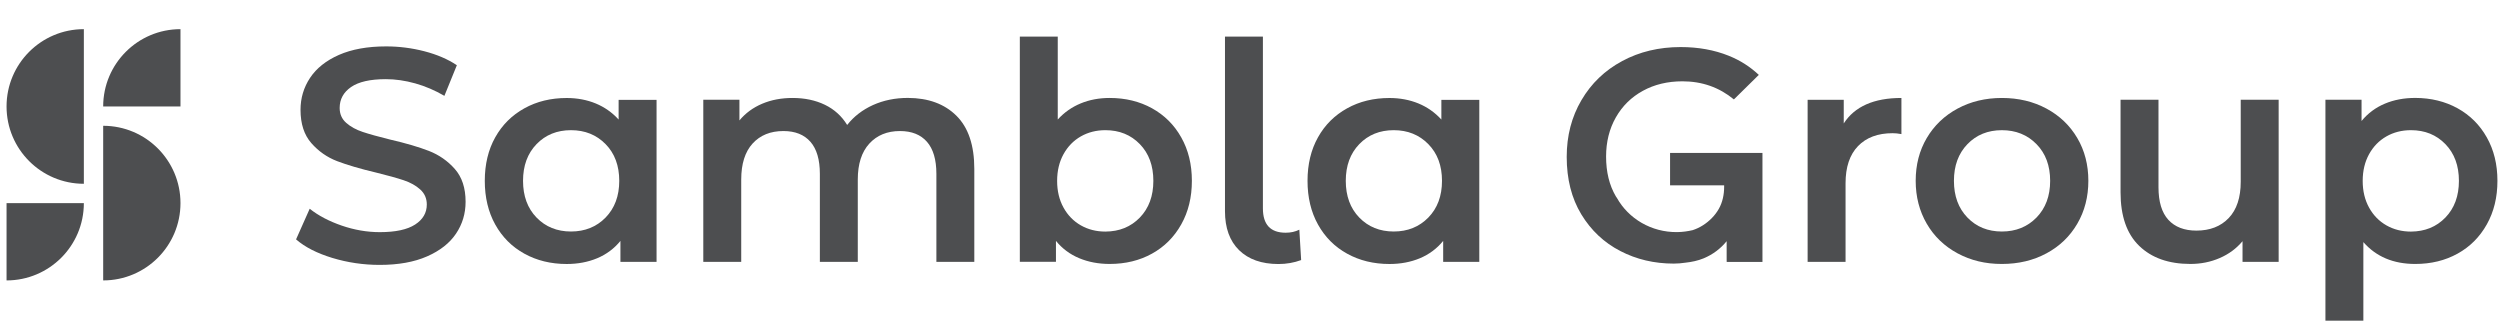
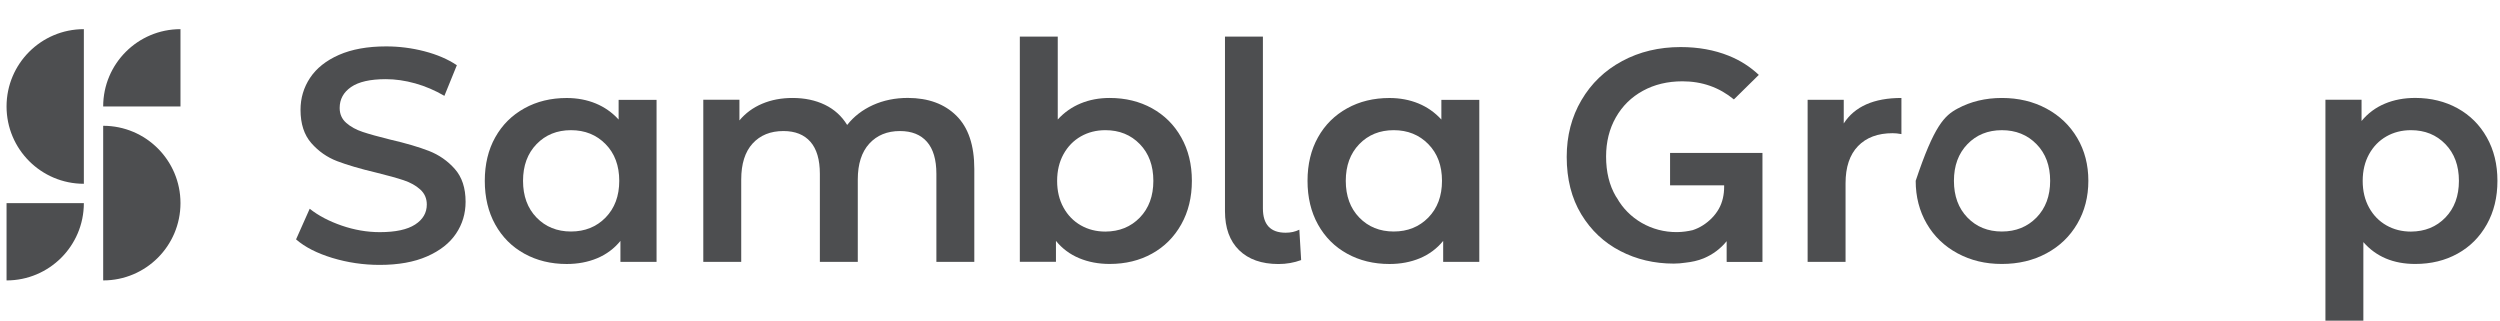
<svg xmlns="http://www.w3.org/2000/svg" width="343" height="44" viewBox="0 0 343 44" fill="none">
  <g clip-path="url(#clip0_187_795)">
    <path d="M11.505 25.215V4C5.646 4 0.899 8.747 0.899 14.607C0.899 20.468 5.646 25.215 11.505 25.215Z" fill="#4D4E50" />
    <path d="M11.505 27.866C11.505 33.727 6.759 38.474 0.899 38.474V27.866H11.505Z" fill="#4D4E50" />
    <path d="M14.156 17.258V38.473C20.015 38.473 24.762 33.725 24.762 27.865C24.762 22.011 20.015 17.258 14.156 17.258Z" fill="#4D4E50" />
    <path d="M14.156 14.607C14.156 8.747 18.908 4 24.762 4V14.607H14.156Z" fill="#4D4E50" />
    <path d="M45.591 35.388C43.495 34.748 41.839 33.904 40.619 32.844L42.49 28.64C43.683 29.587 45.151 30.355 46.882 30.952C48.618 31.549 50.359 31.85 52.106 31.85C54.273 31.85 55.886 31.5 56.955 30.807C58.025 30.113 58.557 29.199 58.557 28.06C58.557 27.226 58.256 26.538 57.659 26C57.062 25.457 56.305 25.038 55.391 24.732C54.477 24.425 53.225 24.081 51.644 23.689C49.424 23.162 47.629 22.635 46.252 22.108C44.876 21.581 43.699 20.753 42.71 19.63C41.726 18.506 41.232 16.984 41.232 15.07C41.232 13.463 41.667 11.995 42.544 10.678C43.42 9.361 44.737 8.312 46.5 7.533C48.263 6.759 50.419 6.366 52.977 6.366C54.751 6.366 56.504 6.587 58.224 7.033C59.944 7.479 61.433 8.114 62.68 8.947L60.971 13.151C59.691 12.404 58.364 11.834 56.971 11.441C55.584 11.054 54.241 10.861 52.934 10.861C50.795 10.861 49.209 11.221 48.166 11.941C47.123 12.662 46.602 13.619 46.602 14.812C46.602 15.646 46.903 16.328 47.5 16.855C48.096 17.382 48.854 17.802 49.768 18.103C50.682 18.409 51.934 18.753 53.515 19.146C55.681 19.646 57.455 20.167 58.842 20.705C60.229 21.248 61.417 22.07 62.401 23.183C63.384 24.296 63.879 25.791 63.879 27.683C63.879 29.291 63.444 30.753 62.567 32.054C61.691 33.361 60.369 34.398 58.589 35.178C56.815 35.957 54.649 36.344 52.096 36.344C49.859 36.344 47.688 36.022 45.591 35.388Z" fill="#4D4E50" />
    <path d="M90.08 13.688V35.925H85.123V33.054C84.263 34.107 83.199 34.898 81.935 35.43C80.672 35.957 79.274 36.22 77.753 36.22C75.587 36.22 73.652 35.747 71.948 34.806C70.238 33.865 68.911 32.532 67.948 30.806C66.991 29.086 66.513 27.086 66.513 24.812C66.513 22.538 66.991 20.543 67.948 18.839C68.905 17.129 70.238 15.806 71.948 14.86C73.652 13.914 75.592 13.446 77.753 13.446C79.193 13.446 80.522 13.699 81.731 14.194C82.94 14.694 83.989 15.43 84.875 16.403V13.699H90.08V13.688ZM83.086 29.849C84.333 28.57 84.961 26.892 84.961 24.812C84.961 22.731 84.338 21.048 83.086 19.774C81.839 18.5 80.253 17.86 78.339 17.86C76.425 17.86 74.845 18.5 73.614 19.774C72.378 21.054 71.76 22.731 71.76 24.812C71.76 26.892 72.378 28.575 73.614 29.849C74.85 31.123 76.425 31.763 78.339 31.763C80.253 31.763 81.839 31.123 83.086 29.849Z" fill="#4D4E50" />
    <path d="M131.218 15.876C132.858 17.5 133.675 19.936 133.675 23.183V35.925H128.472V23.849C128.472 21.909 128.041 20.441 127.181 19.457C126.321 18.473 125.085 17.979 123.472 17.979C121.725 17.979 120.322 18.554 119.269 19.704C118.215 20.855 117.688 22.5 117.688 24.64V35.925H112.485V23.849C112.485 21.909 112.055 20.441 111.194 19.457C110.334 18.473 109.098 17.979 107.485 17.979C105.711 17.979 104.303 18.549 103.26 19.688C102.217 20.828 101.696 22.479 101.696 24.645V35.93H96.492V13.688H101.449V16.522C102.282 15.522 103.324 14.758 104.572 14.231C105.819 13.704 107.206 13.441 108.738 13.441C110.404 13.441 111.883 13.753 113.173 14.376C114.462 15 115.484 15.925 116.231 17.145C117.145 15.979 118.328 15.07 119.769 14.414C121.214 13.764 122.805 13.435 124.558 13.435C127.359 13.441 129.579 14.253 131.218 15.876Z" fill="#4D4E50" />
    <path d="M158.053 14.854C159.762 15.8 161.1 17.128 162.068 18.854C163.041 20.575 163.525 22.558 163.525 24.811C163.525 27.064 163.041 29.053 162.068 30.784C161.095 32.521 159.756 33.859 158.053 34.8C156.348 35.747 154.408 36.214 152.247 36.214C150.72 36.214 149.328 35.951 148.065 35.424C146.801 34.897 145.737 34.107 144.877 33.048V35.919H139.921V5.026H145.124V16.397C146.011 15.424 147.059 14.688 148.269 14.188C149.478 13.688 150.801 13.44 152.247 13.44C154.408 13.44 156.348 13.913 158.053 14.854ZM156.386 29.849C157.623 28.569 158.24 26.892 158.24 24.811C158.24 22.73 157.623 21.048 156.386 19.774C155.149 18.499 153.575 17.86 151.661 17.86C150.414 17.86 149.29 18.145 148.29 18.714C147.291 19.284 146.501 20.096 145.915 21.15C145.334 22.204 145.038 23.43 145.038 24.817C145.038 26.204 145.328 27.424 145.915 28.483C146.495 29.537 147.291 30.349 148.29 30.919C149.29 31.488 150.414 31.773 151.661 31.773C153.58 31.763 155.149 31.123 156.386 29.849Z" fill="#4D4E50" />
    <path d="M170.002 34.322C168.712 33.058 168.067 31.273 168.067 28.972V5.026H173.271V28.596C173.271 30.817 174.313 31.929 176.394 31.929C177.087 31.929 177.71 31.79 178.269 31.515L178.517 35.682C177.544 36.042 176.507 36.225 175.394 36.225C173.088 36.22 171.292 35.585 170.002 34.322Z" fill="#4D4E50" />
    <path d="M202.96 13.688V35.925H198.003V33.054C197.143 34.107 196.079 34.898 194.816 35.43C193.552 35.957 192.155 36.22 190.634 36.22C188.468 36.22 186.532 35.747 184.828 34.806C183.118 33.865 181.791 32.532 180.829 30.806C179.872 29.086 179.393 27.086 179.393 24.812C179.393 22.538 179.872 20.543 180.829 18.839C181.785 17.129 183.118 15.806 184.828 14.86C186.532 13.914 188.472 13.446 190.634 13.446C192.074 13.446 193.401 13.699 194.611 14.194C195.821 14.694 196.869 15.43 197.756 16.403V13.699H202.96V13.688ZM195.966 29.849C197.213 28.57 197.842 26.892 197.842 24.812C197.842 22.731 197.218 21.048 195.966 19.774C194.719 18.5 193.133 17.86 191.219 17.86C189.306 17.86 187.725 18.5 186.494 19.774C185.258 21.054 184.64 22.731 184.64 24.812C184.64 26.892 185.258 28.575 186.494 29.849C187.73 31.123 189.306 31.763 191.219 31.763C193.133 31.763 194.713 31.123 195.966 29.849Z" fill="#4D4E50" />
    <path d="M260.875 13.441V18.398C260.429 18.312 260.026 18.275 259.666 18.275C257.639 18.275 256.059 18.866 254.919 20.044C253.78 21.226 253.21 22.925 253.21 25.146V35.931H248.006V13.689H252.962V16.936C254.462 14.608 257.101 13.441 260.875 13.441Z" fill="#4D4E50" />
-     <path d="M268.579 34.758C266.772 33.785 265.364 32.436 264.353 30.699C263.343 28.963 262.833 27 262.833 24.807C262.833 22.613 263.338 20.656 264.353 18.936C265.37 17.216 266.778 15.866 268.579 14.898C270.385 13.925 272.412 13.441 274.659 13.441C276.932 13.441 278.975 13.931 280.776 14.898C282.582 15.871 283.99 17.216 285.001 18.936C286.017 20.656 286.522 22.613 286.522 24.807C286.522 27 286.017 28.963 285.001 30.699C283.99 32.436 282.577 33.791 280.776 34.758C278.97 35.731 276.932 36.215 274.659 36.215C272.406 36.221 270.38 35.731 268.579 34.758ZM279.405 29.85C280.652 28.57 281.281 26.893 281.281 24.812C281.281 22.732 280.657 21.049 279.405 19.775C278.158 18.5 276.572 17.861 274.659 17.861C272.745 17.861 271.164 18.5 269.934 19.775C268.697 21.054 268.079 22.732 268.079 24.812C268.079 26.893 268.697 28.576 269.934 29.85C271.17 31.129 272.745 31.764 274.659 31.764C276.572 31.764 278.152 31.124 279.405 29.85Z" fill="#4D4E50" />
-     <path d="M312.631 13.688V35.924H307.675V33.091C306.841 34.091 305.804 34.859 304.552 35.402C303.304 35.945 301.955 36.214 300.514 36.214C297.547 36.214 295.204 35.386 293.5 33.736C291.79 32.085 290.94 29.634 290.94 26.386V13.688H296.144V25.682C296.144 27.682 296.596 29.171 297.499 30.16C298.401 31.144 299.686 31.639 301.347 31.639C303.207 31.639 304.686 31.064 305.783 29.913C306.879 28.763 307.427 27.101 307.427 24.935V13.688H312.631Z" fill="#4D4E50" />
+     <path d="M268.579 34.758C266.772 33.785 265.364 32.436 264.353 30.699C263.343 28.963 262.833 27 262.833 24.807C265.37 17.216 266.778 15.866 268.579 14.898C270.385 13.925 272.412 13.441 274.659 13.441C276.932 13.441 278.975 13.931 280.776 14.898C282.582 15.871 283.99 17.216 285.001 18.936C286.017 20.656 286.522 22.613 286.522 24.807C286.522 27 286.017 28.963 285.001 30.699C283.99 32.436 282.577 33.791 280.776 34.758C278.97 35.731 276.932 36.215 274.659 36.215C272.406 36.221 270.38 35.731 268.579 34.758ZM279.405 29.85C280.652 28.57 281.281 26.893 281.281 24.812C281.281 22.732 280.657 21.049 279.405 19.775C278.158 18.5 276.572 17.861 274.659 17.861C272.745 17.861 271.164 18.5 269.934 19.775C268.697 21.054 268.079 22.732 268.079 24.812C268.079 26.893 268.697 28.576 269.934 29.85C271.17 31.129 272.745 31.764 274.659 31.764C276.572 31.764 278.152 31.124 279.405 29.85Z" fill="#4D4E50" />
    <path d="M337.176 14.855C338.884 15.801 340.223 17.129 341.191 18.855C342.164 20.575 342.648 22.559 342.648 24.812C342.648 27.064 342.164 29.054 341.191 30.785C340.218 32.522 338.879 33.86 337.176 34.801C335.471 35.747 333.531 36.215 331.37 36.215C328.37 36.215 326 35.215 324.253 33.215V44H319.049V13.688H324.005V16.602C324.865 15.549 325.93 14.758 327.193 14.226C328.456 13.694 329.849 13.435 331.375 13.435C333.531 13.441 335.466 13.914 337.176 14.855ZM335.508 29.849C336.745 28.57 337.364 26.892 337.364 24.812C337.364 22.731 336.745 21.049 335.508 19.774C334.273 18.5 332.697 17.86 330.784 17.86C329.537 17.86 328.414 18.145 327.414 18.715C326.414 19.285 325.623 20.097 325.038 21.151C324.457 22.204 324.161 23.43 324.161 24.817C324.161 26.204 324.452 27.425 325.038 28.484C325.618 29.538 326.414 30.349 327.414 30.919C328.414 31.489 329.537 31.774 330.784 31.774C332.697 31.763 334.273 31.124 335.508 29.849Z" fill="#4D4E50" />
    <path d="M229.133 20.978V25.425H236.552V25.64C236.552 26.693 236.336 27.753 235.815 28.666C235.557 29.118 235.246 29.532 234.874 29.909C234.122 30.677 233.24 31.247 232.24 31.575C231.557 31.736 230.853 31.833 230.122 31.844C226.548 31.887 223.424 29.984 221.844 27.161C221.795 27.086 221.741 27.016 221.694 26.941C220.796 25.414 220.355 23.591 220.355 21.473C220.355 19.468 220.801 17.677 221.694 16.108C222.586 14.538 223.822 13.323 225.408 12.457C226.988 11.591 228.795 11.156 230.832 11.156C233.525 11.156 235.874 11.984 237.89 13.64L241.309 10.274C240.132 9.167 238.766 8.285 237.186 7.651C235.208 6.855 233.003 6.457 230.585 6.457C227.617 6.457 224.94 7.097 222.565 8.376C220.183 9.656 218.323 11.441 216.974 13.742C215.624 16.038 214.953 18.629 214.953 21.521C214.953 24.575 215.619 27.199 216.952 29.403C218.285 31.602 220.065 33.279 222.296 34.435C224.521 35.591 226.972 36.166 229.638 36.166C230.192 36.166 230.708 36.118 231.213 36.043C232.106 35.946 232.955 35.769 233.745 35.441C234.992 34.919 236.047 34.134 236.896 33.091V35.752H236.901V35.935H241.809V35.752V25.43V21.167V20.984H229.133V20.978Z" fill="#4D4E50" />
  </g>
  <defs>
    <clipPath id="clip0_187_795">
      <rect width="341.749" height="44" fill="white" transform="translate(0.899)" />
    </clipPath>
  </defs>
</svg>